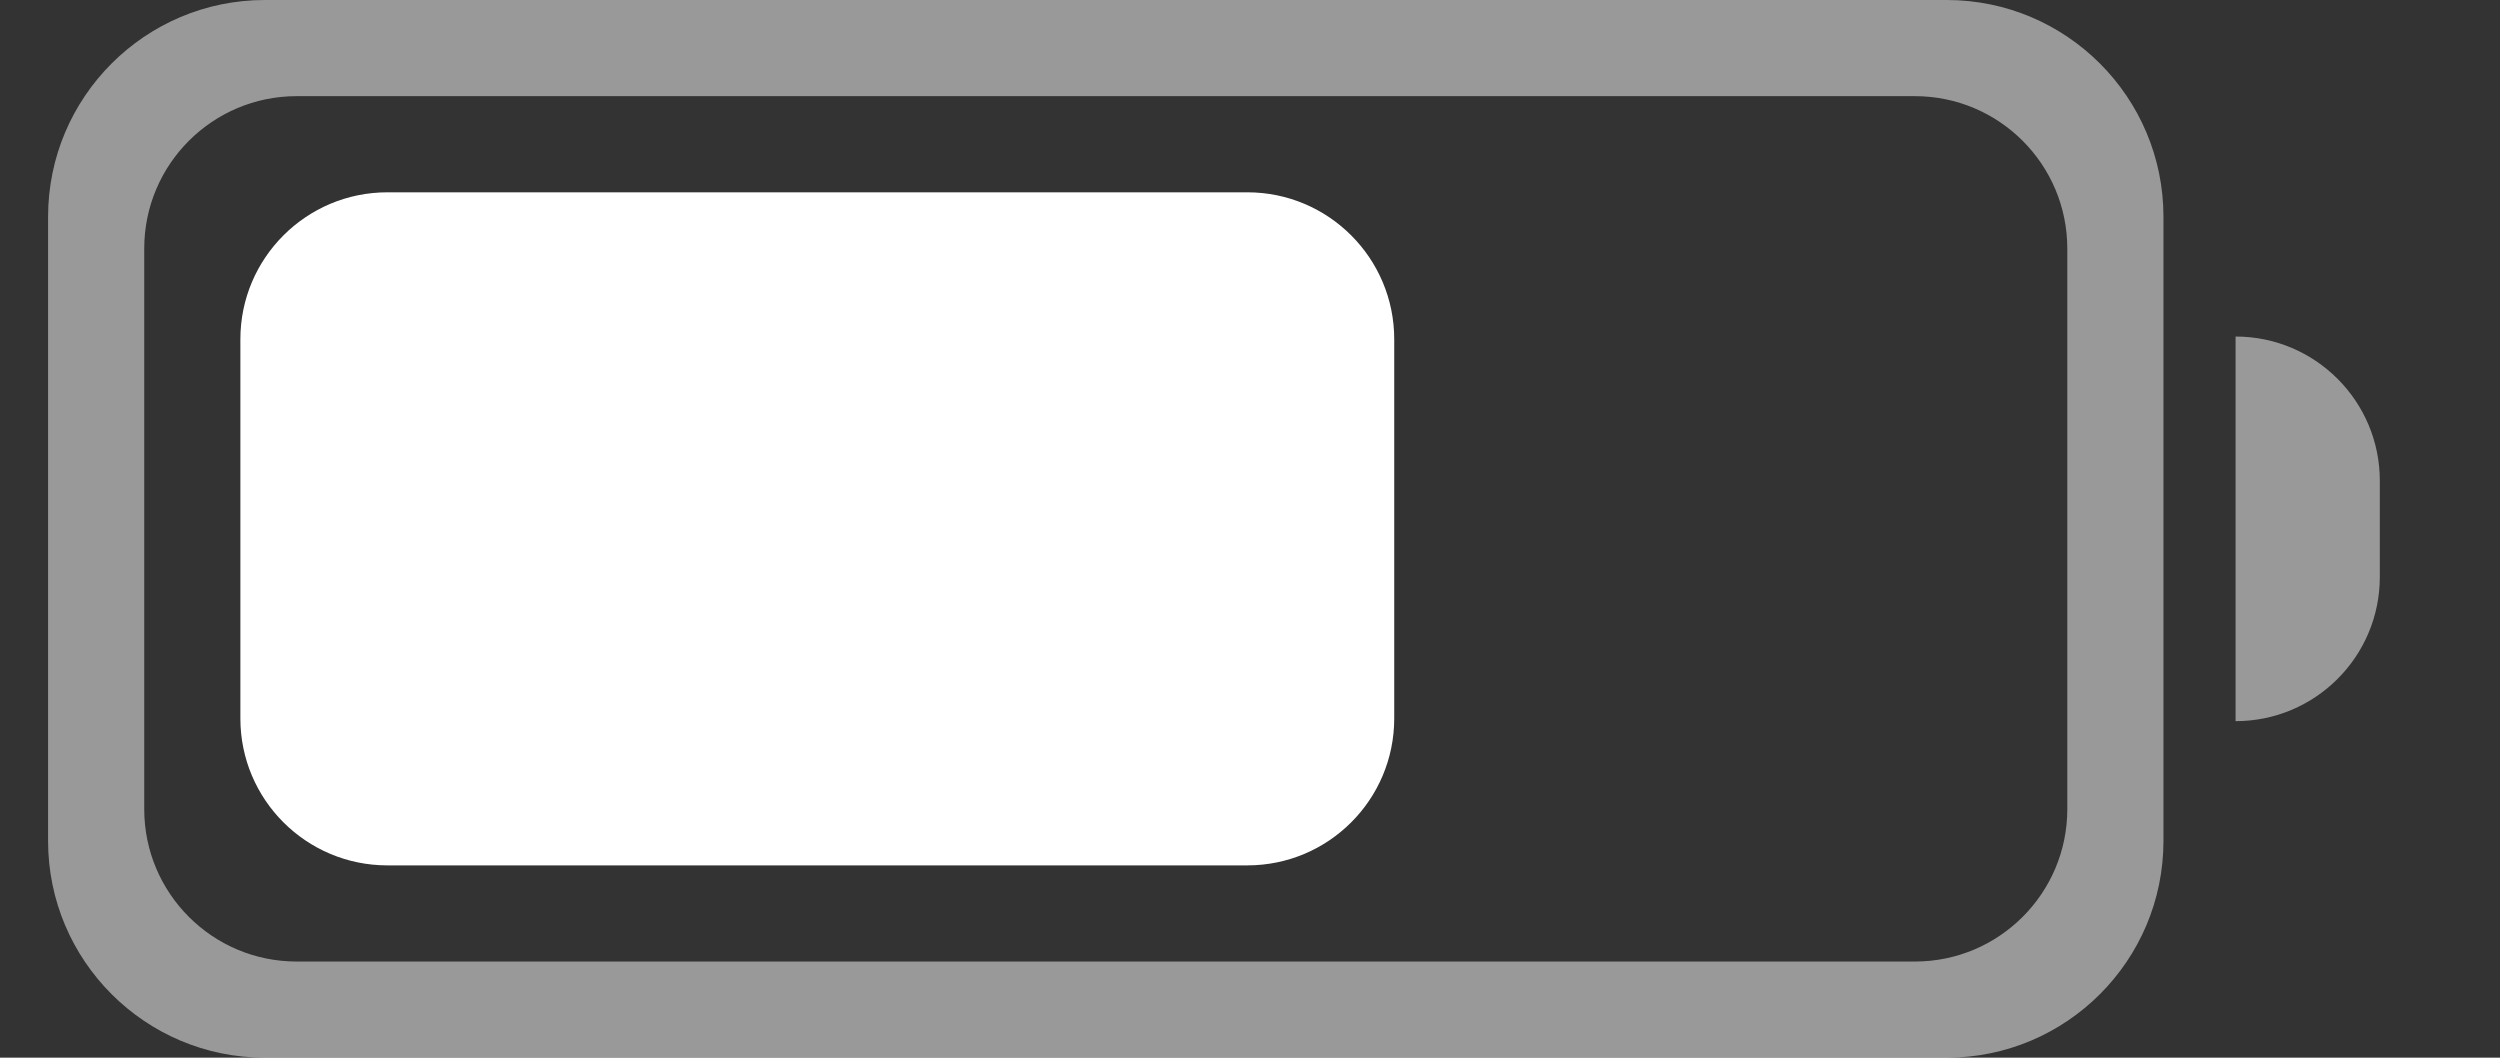
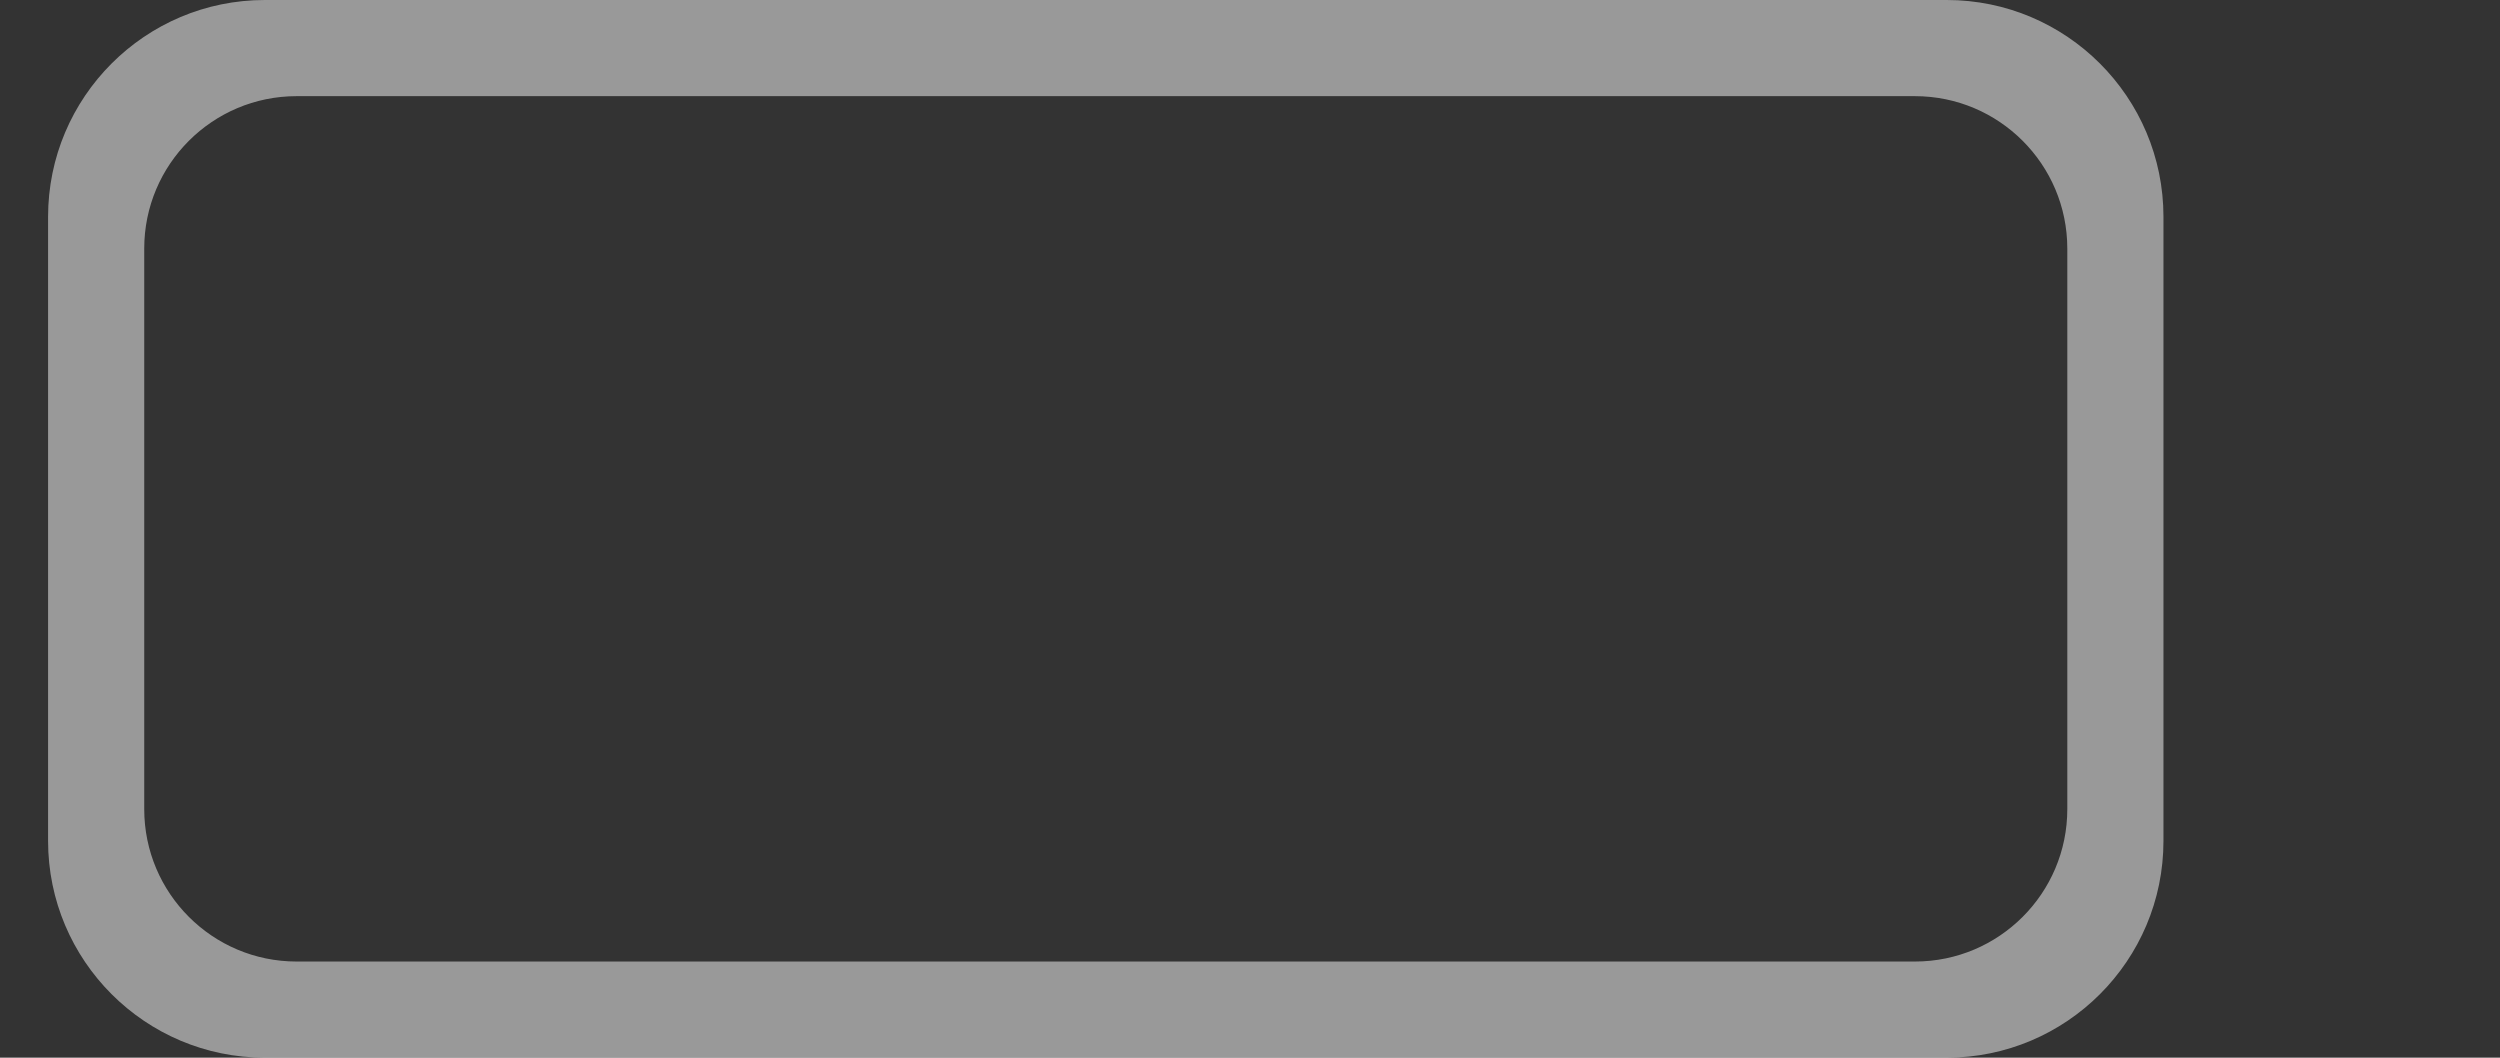
<svg xmlns="http://www.w3.org/2000/svg" width="26" height="11" viewBox="0 0 26 11" fill="none">
  <rect x="0" y="0" width="26" height="11" fill="#333333" stroke="none" />
-   <path fill-rule="evenodd" clip-rule="evenodd" d="M12.972 9H4.029C3.185 9 2.5 8.316 2.5 7.472V3.528C2.5 2.685 3.185 2 4.029 2H12.972C13.816 2 14.5 2.685 14.5 3.528V7.472C14.5 8.316 13.816 9 12.972 9" fill="white" />
  <path opacity="0.5" fill-rule="evenodd" clip-rule="evenodd" d="M21.5 8.415C21.5 9.29 20.79 10 19.915 10H3.085C2.21 10 1.5 9.29 1.5 8.415V2.585C1.5 1.71 2.21 1 3.085 1H19.915C20.79 1 21.5 1.71 21.5 2.585V8.415ZM20.245 0H2.755C1.51 0 0.5 1.01 0.5 2.255V8.745C0.5 9.99 1.51 11 2.755 11H20.245C21.49 11 22.5 9.99 22.5 8.745V2.255C22.5 1.01 21.49 0 20.245 0V0Z" fill="white" />
-   <path opacity="0.5" fill-rule="evenodd" clip-rule="evenodd" d="M23.25 7.5V7.5V3.5C24.078 3.5 24.75 4.172 24.75 5V6C24.75 6.829 24.078 7.5 23.25 7.5" fill="white" />
</svg>